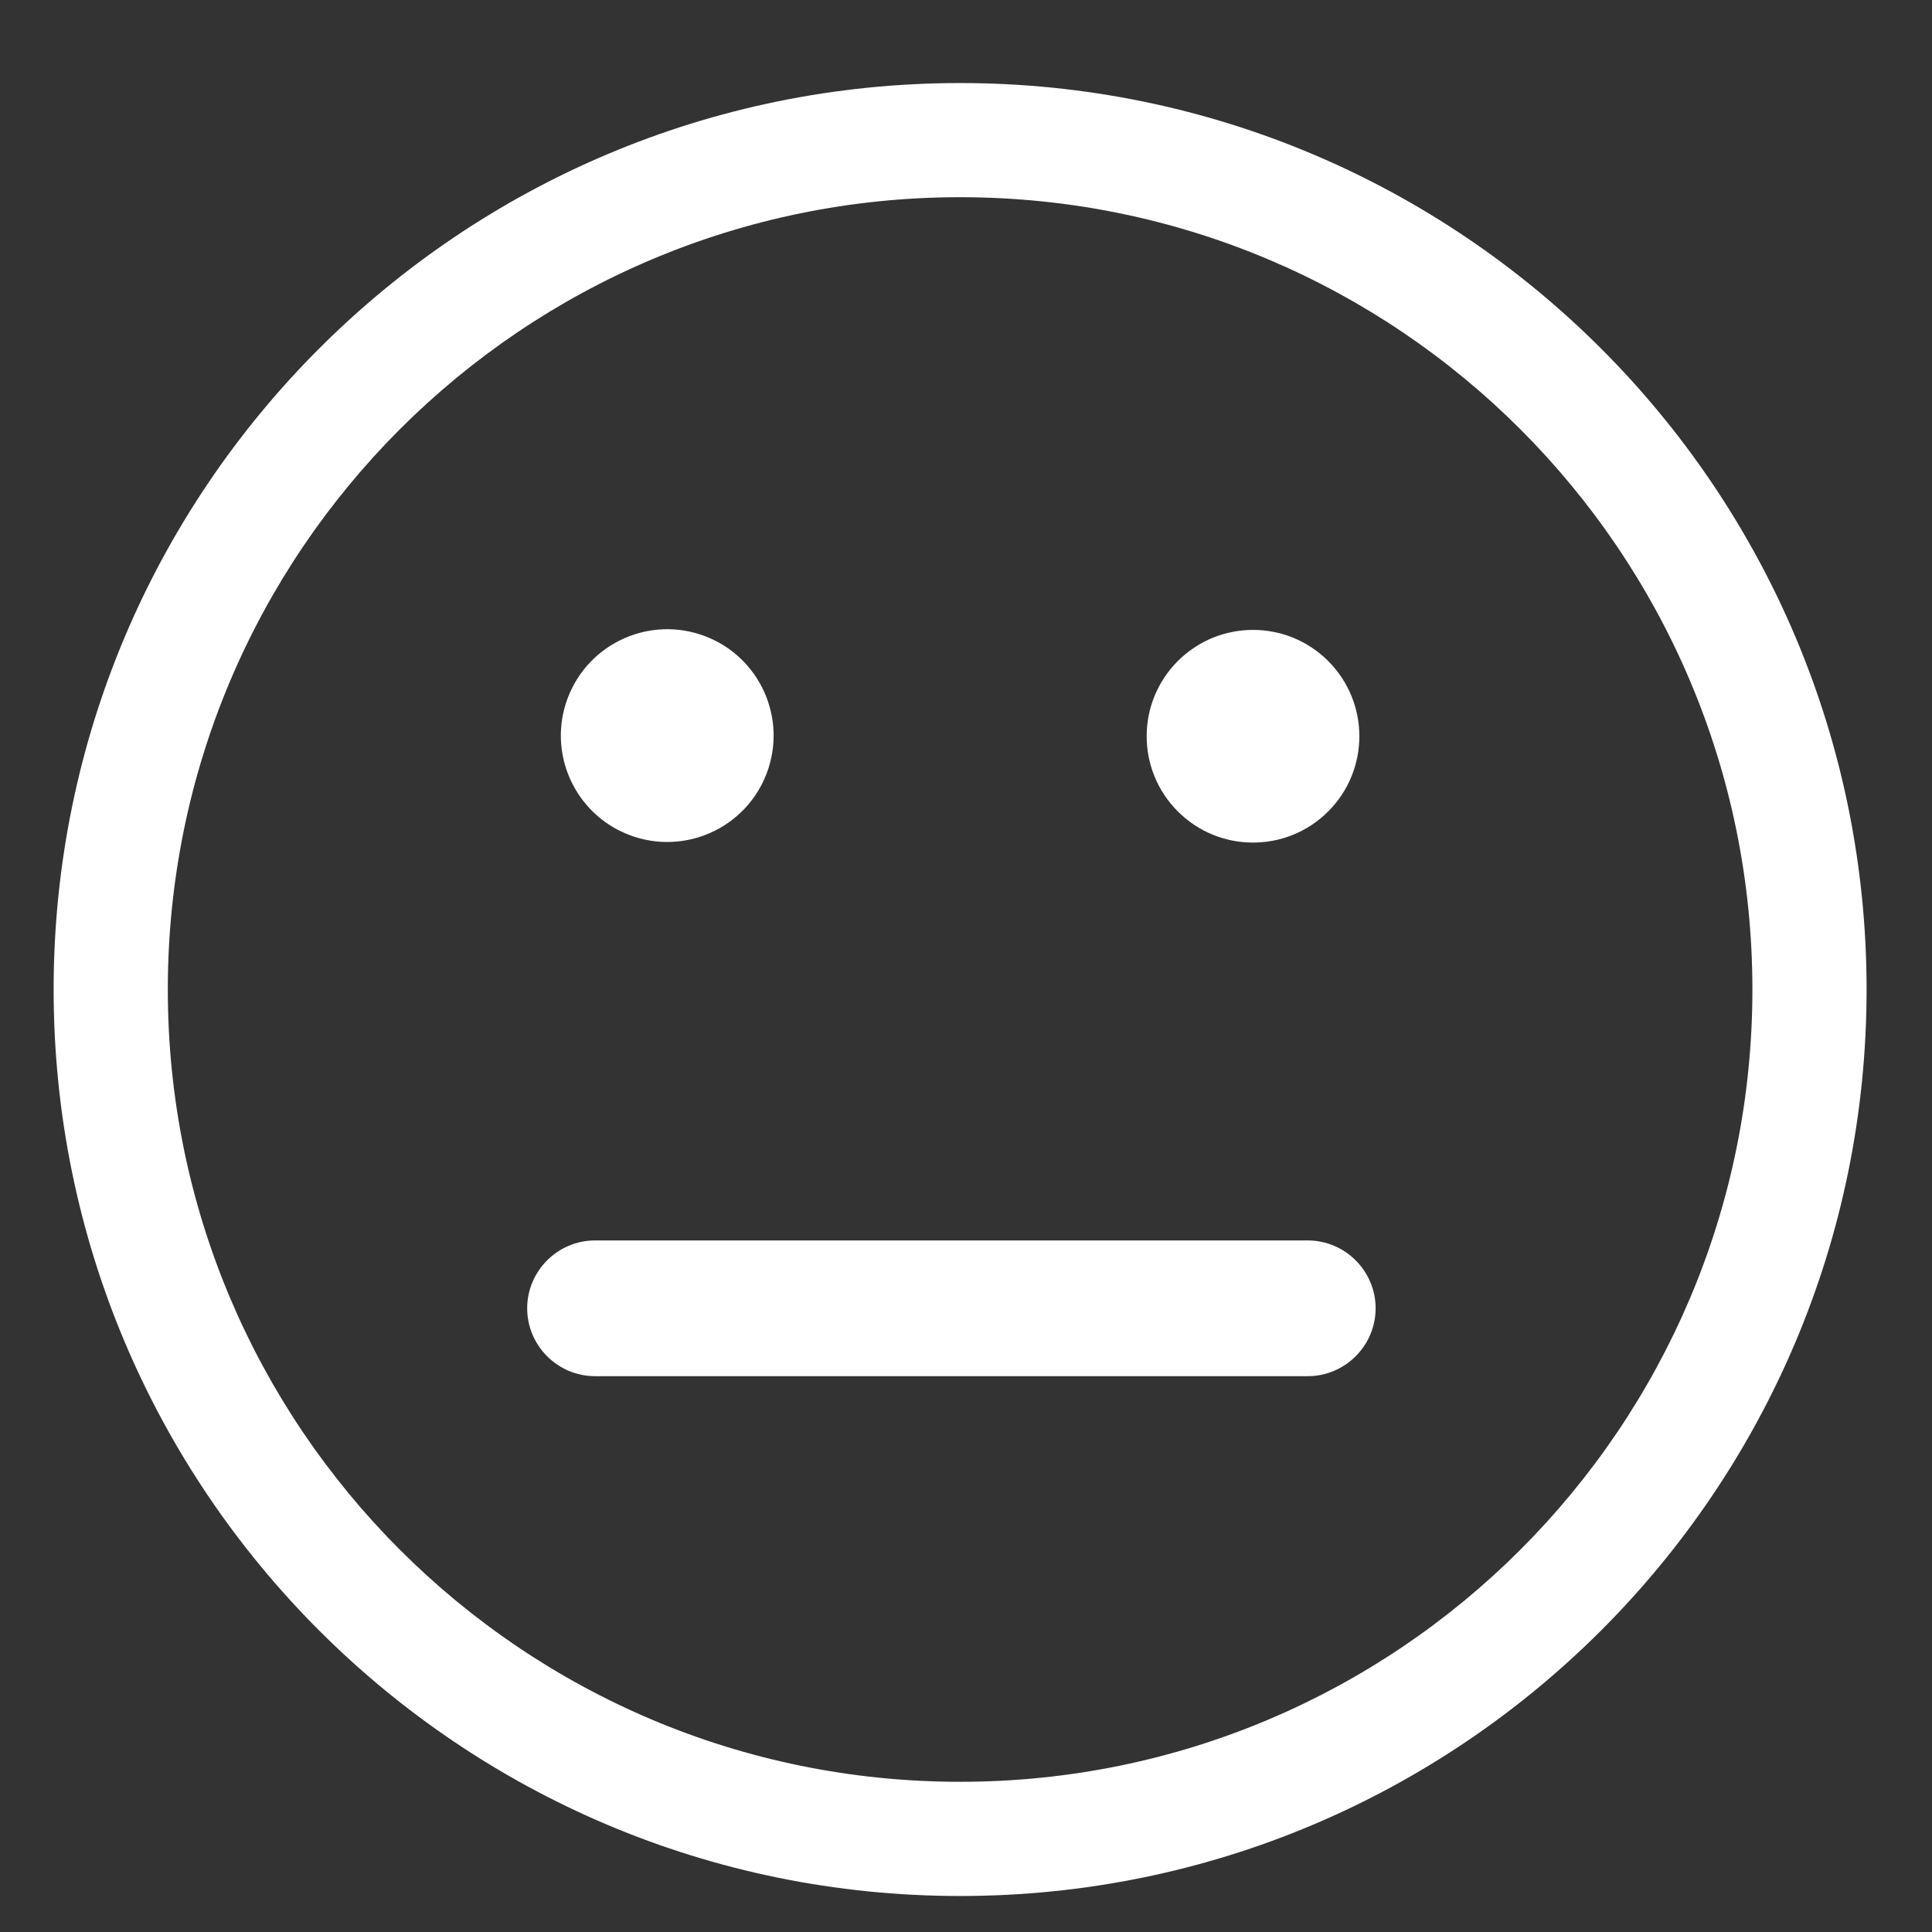
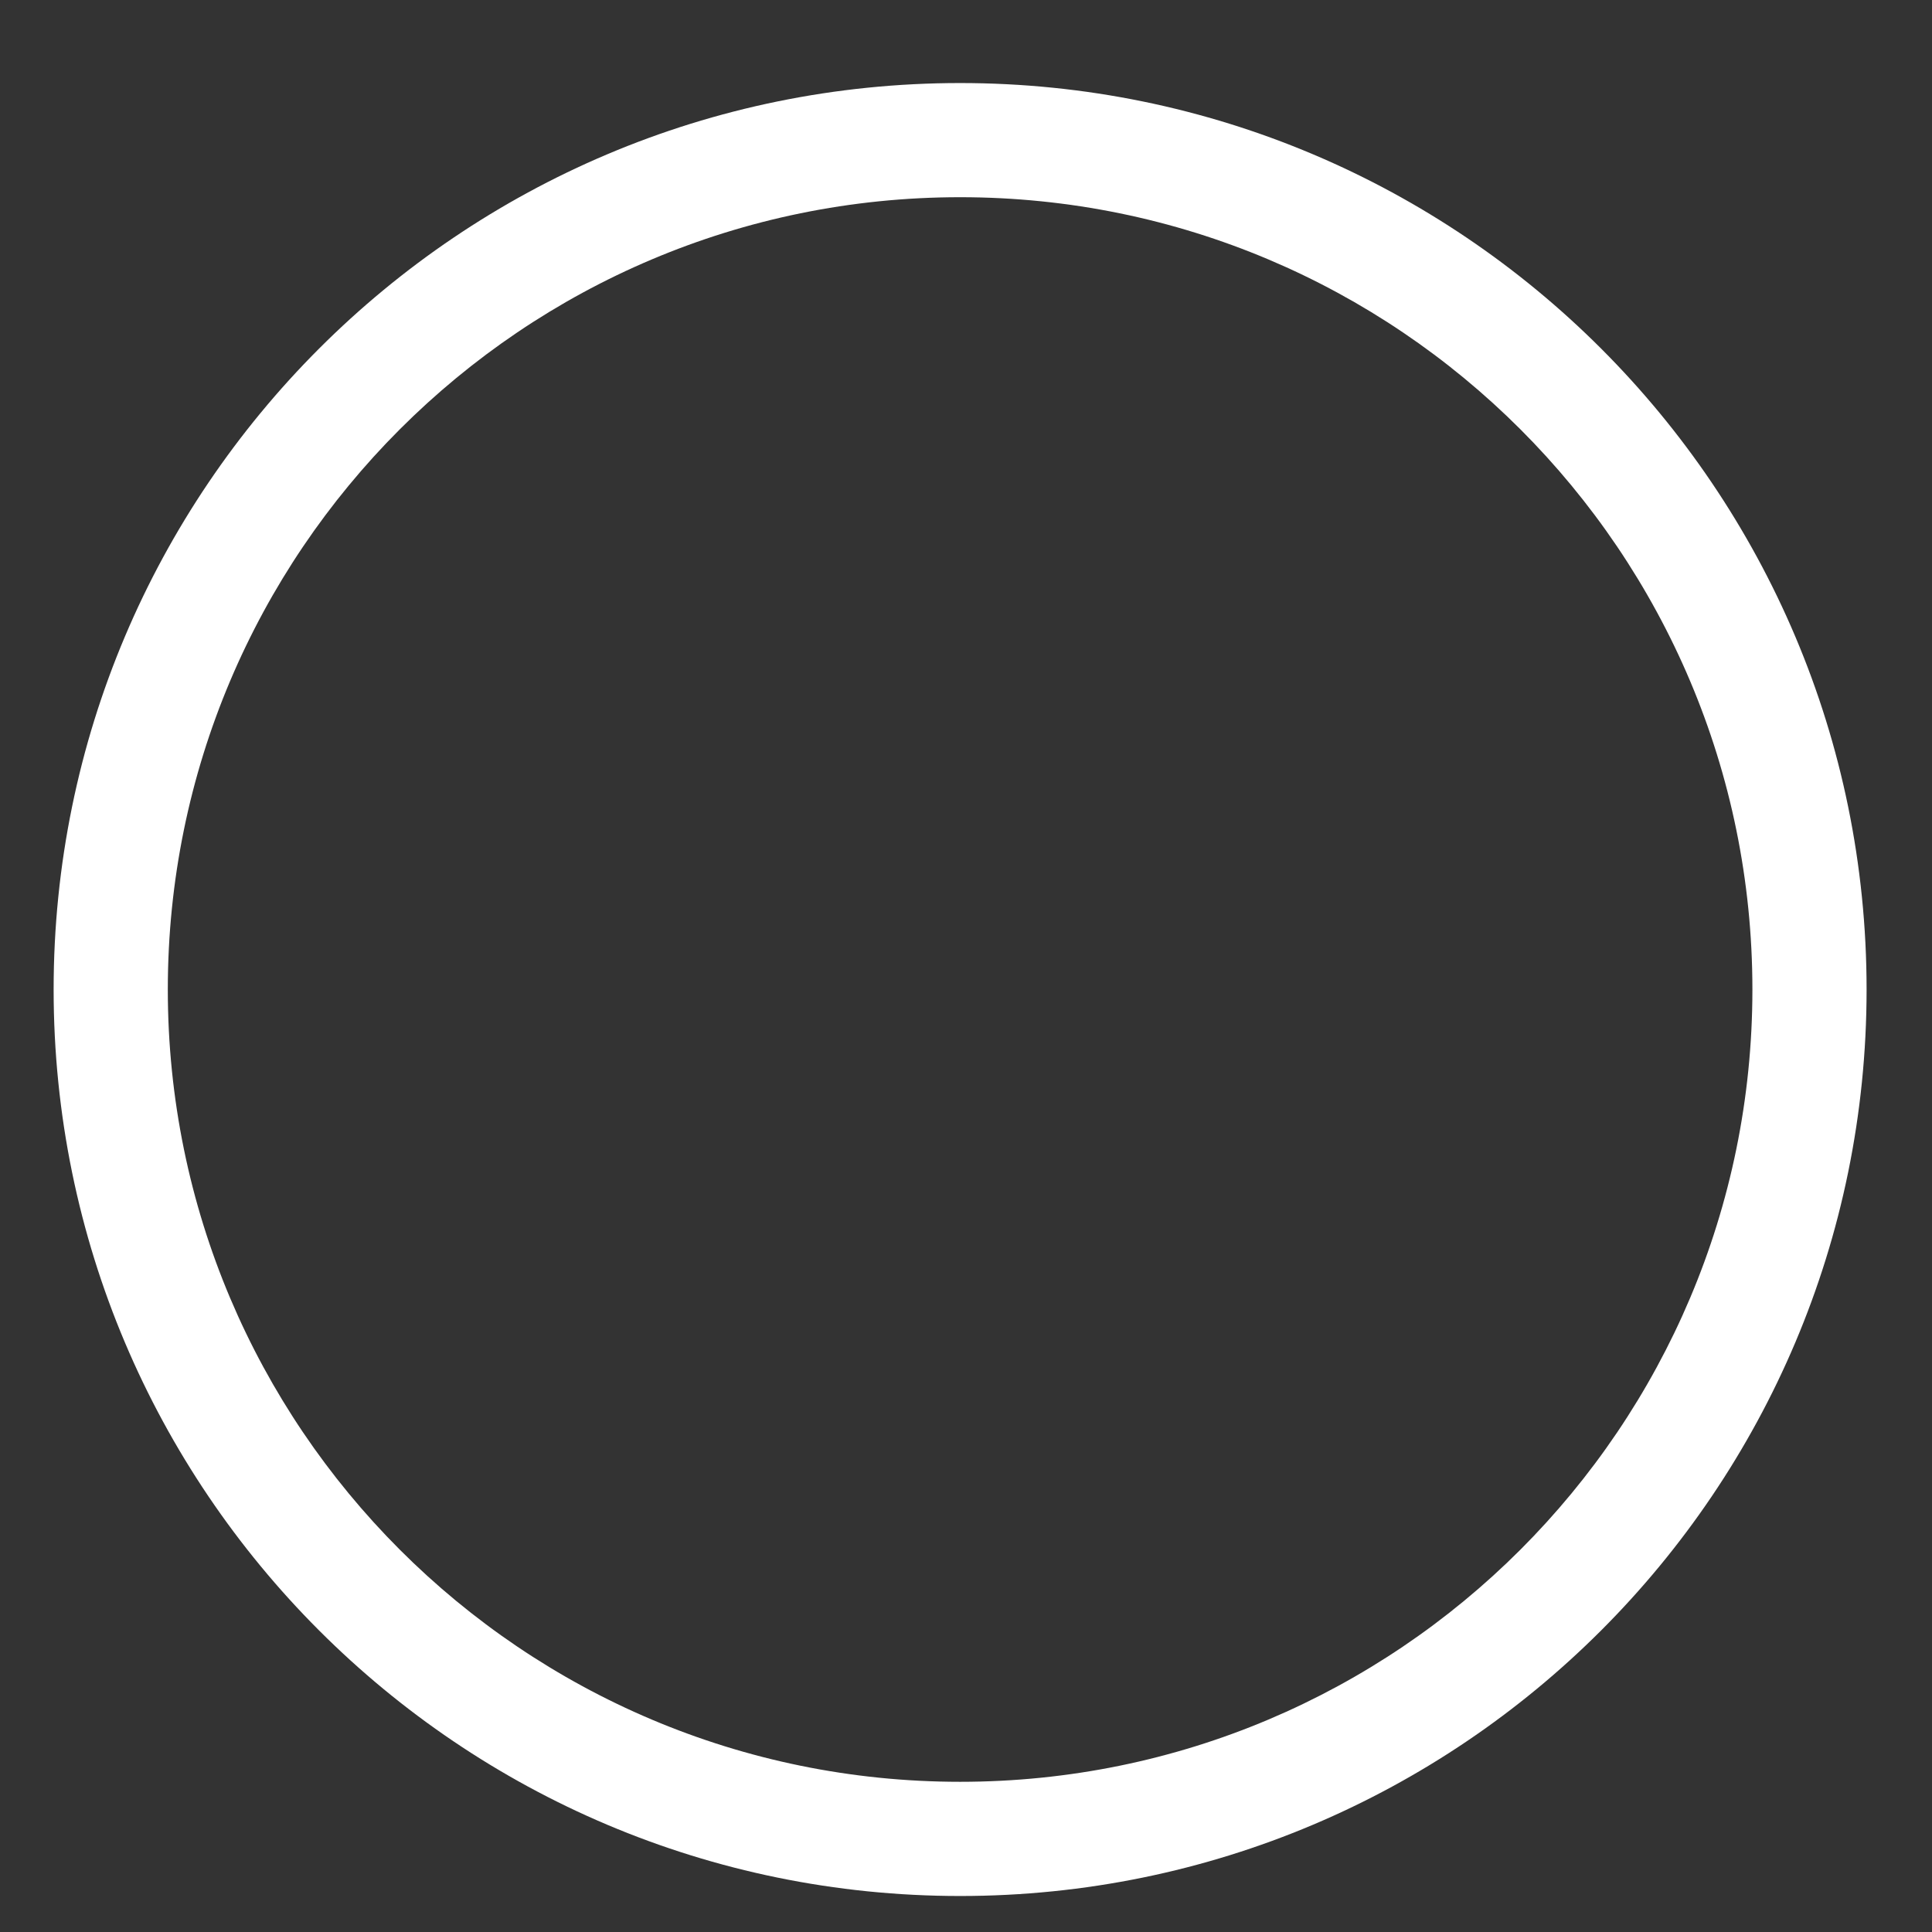
<svg xmlns="http://www.w3.org/2000/svg" version="1.1" id="_x2014_ÎÓÈ_x5F_1" x="0px" y="0px" viewBox="0 0 1200 1200" style="enable-background:new 0 0 1200 1200;" xml:space="preserve">
  <rect x="0" y="0" width="1200" height="1200" fill="#333333" stroke="none" />
  <style type="text/css">
	.st0{fill:#FFFFFF;}
</style>
  <path class="st0" d="M596.34,51.58c-310.95,0-563.03,252.08-563.03,563.03c0,310.95,252.08,563.03,563.03,563.03  c310.95,0,563.03-252.08,563.03-563.03C1159.37,303.65,907.29,51.58,596.34,51.58z M596.34,1106.71  c-271.78,0-492.11-220.32-492.11-492.11c0-271.78,220.32-492.11,492.11-492.11c271.78,0,492.11,220.32,492.11,492.11  C1088.45,886.39,868.12,1106.71,596.34,1106.71z" />
-   <ellipse transform="matrix(0.355 -0.935 0.935 0.355 -160.249 682.118)" class="st0" cx="414.49" cy="457.26" rx="66.06" ry="66.06" />
-   <ellipse transform="matrix(0.707 -0.707 0.707 0.707 -95.343 684.337)" class="st0" cx="778.4" cy="457.26" rx="66.06" ry="66.06" />
-   <path class="st0" d="M812.26,854.77H369.59c-23.19,0-42.15-18.97-42.15-42.15v-0.01c0-23.19,18.97-42.15,42.15-42.15h442.68  c23.19,0,42.15,18.97,42.15,42.15v0.01C854.42,835.8,835.45,854.77,812.26,854.77z" />
</svg>